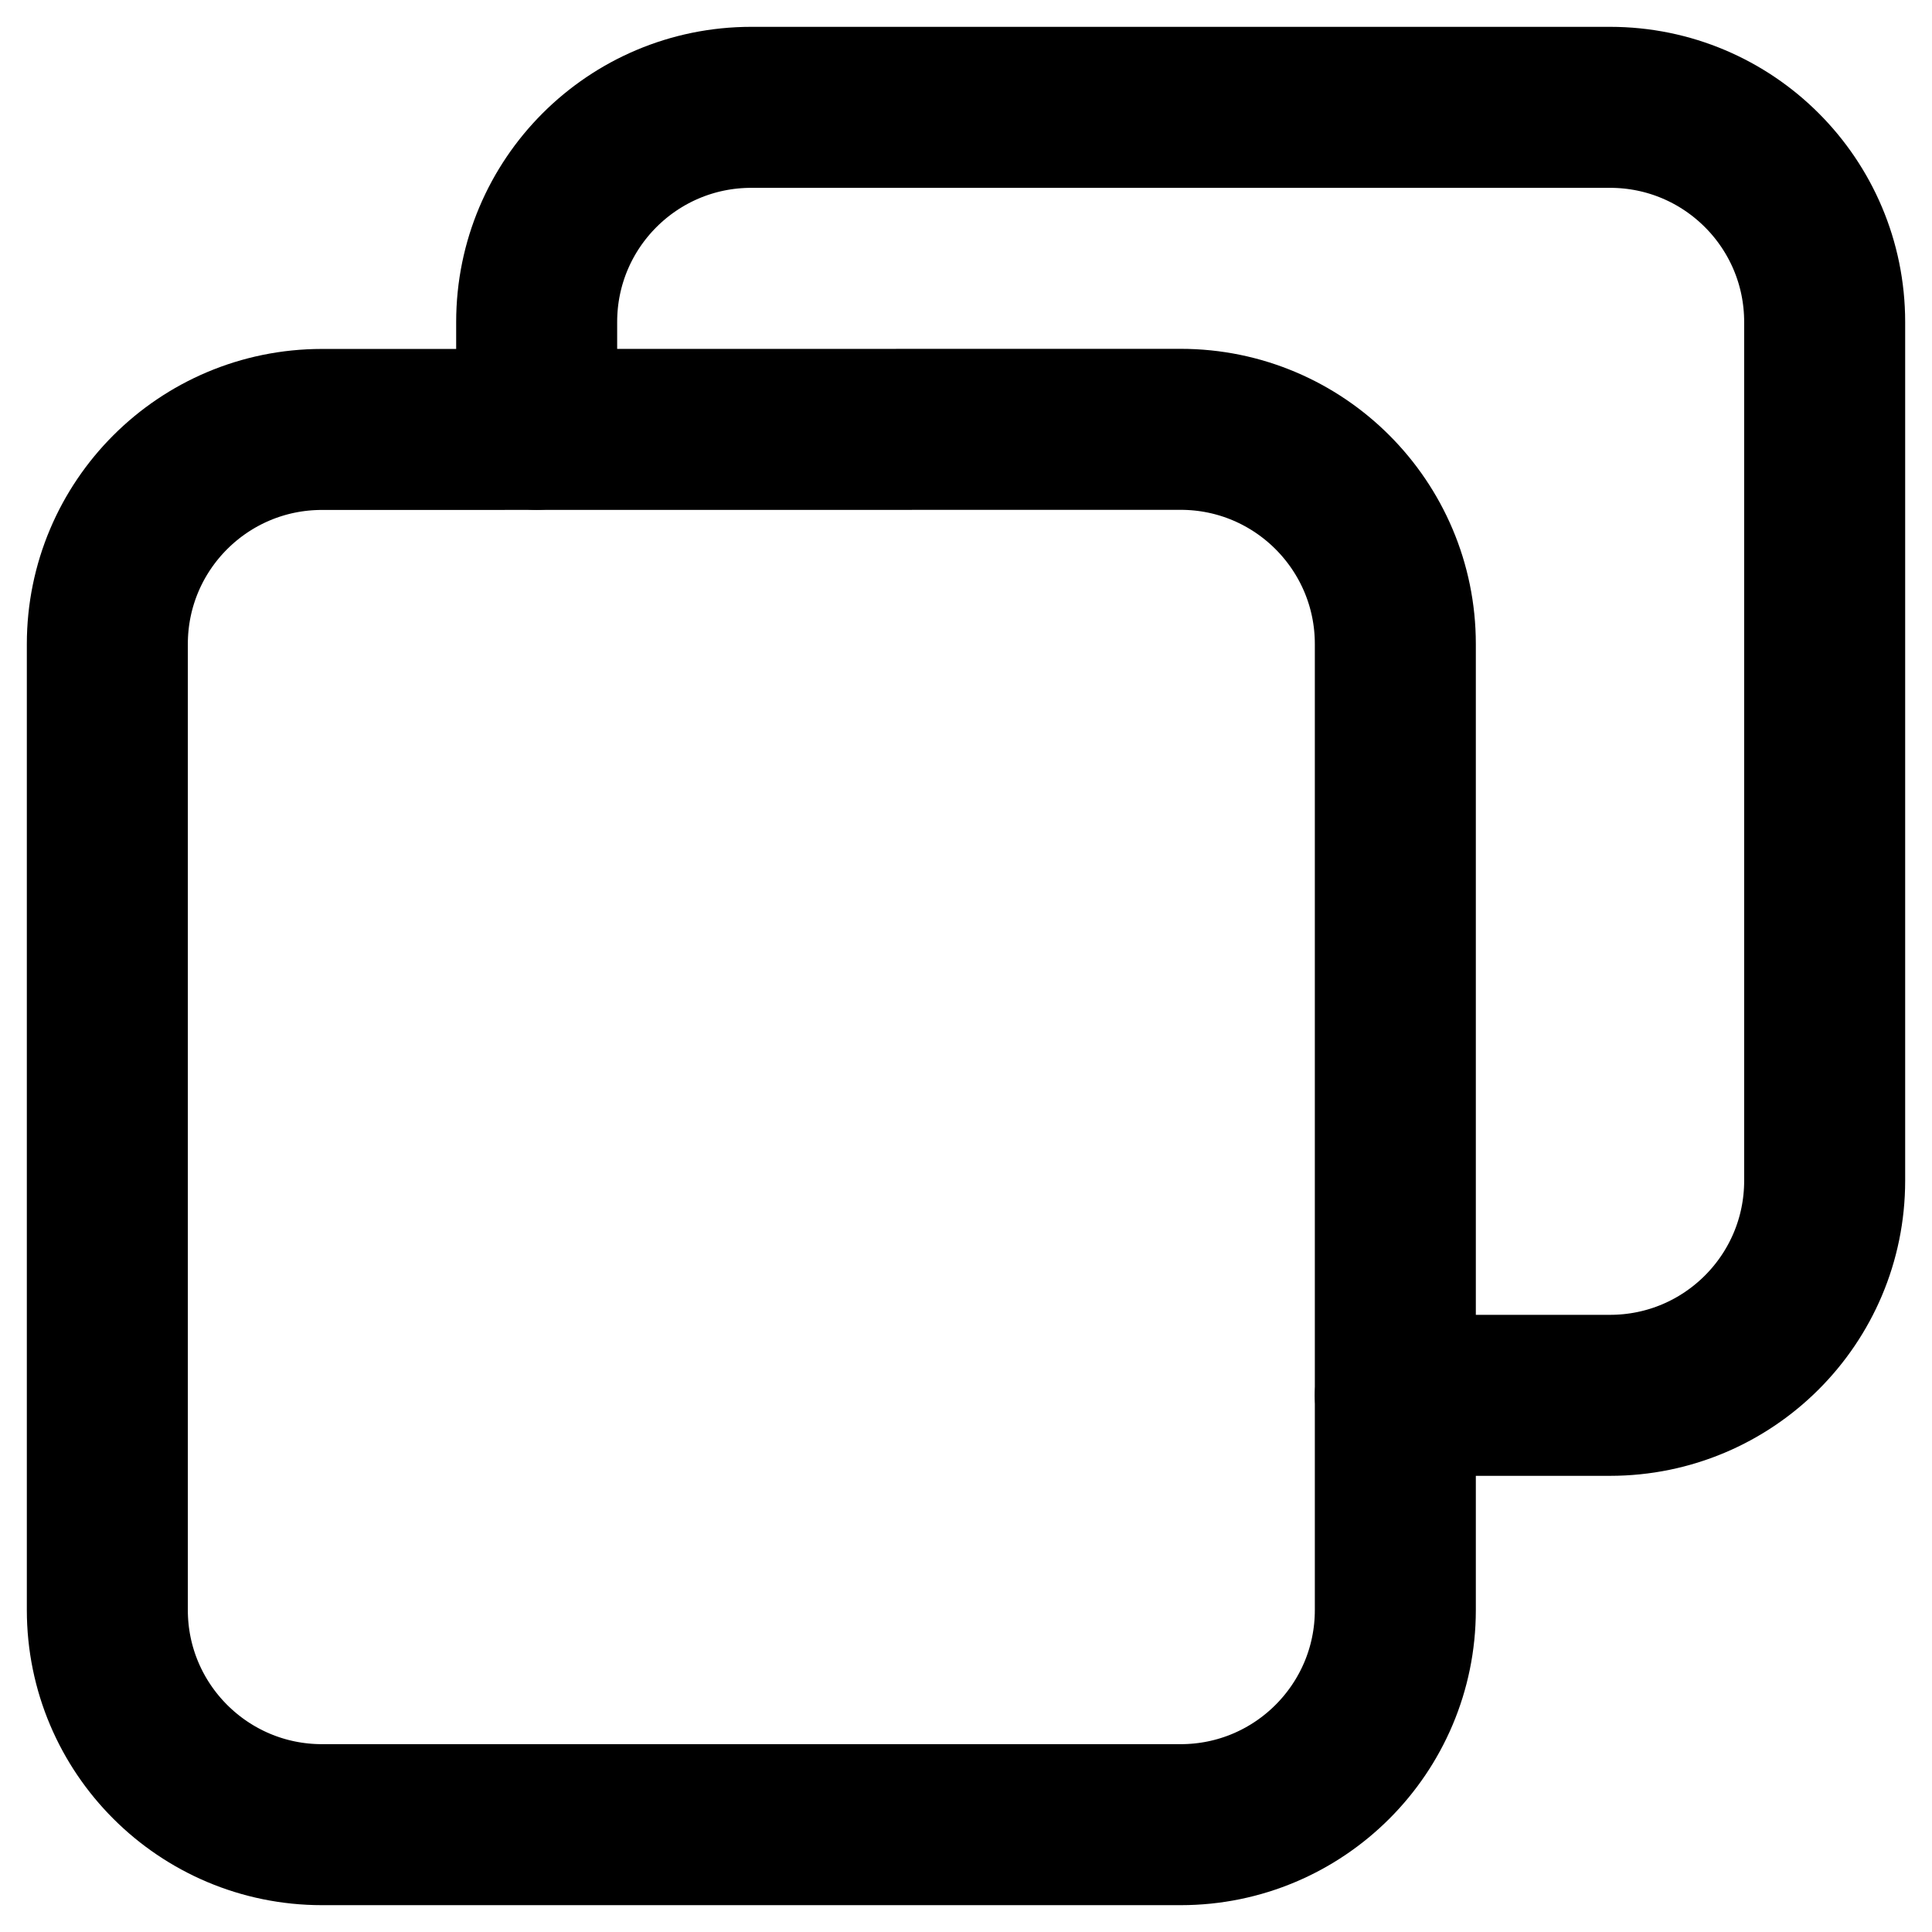
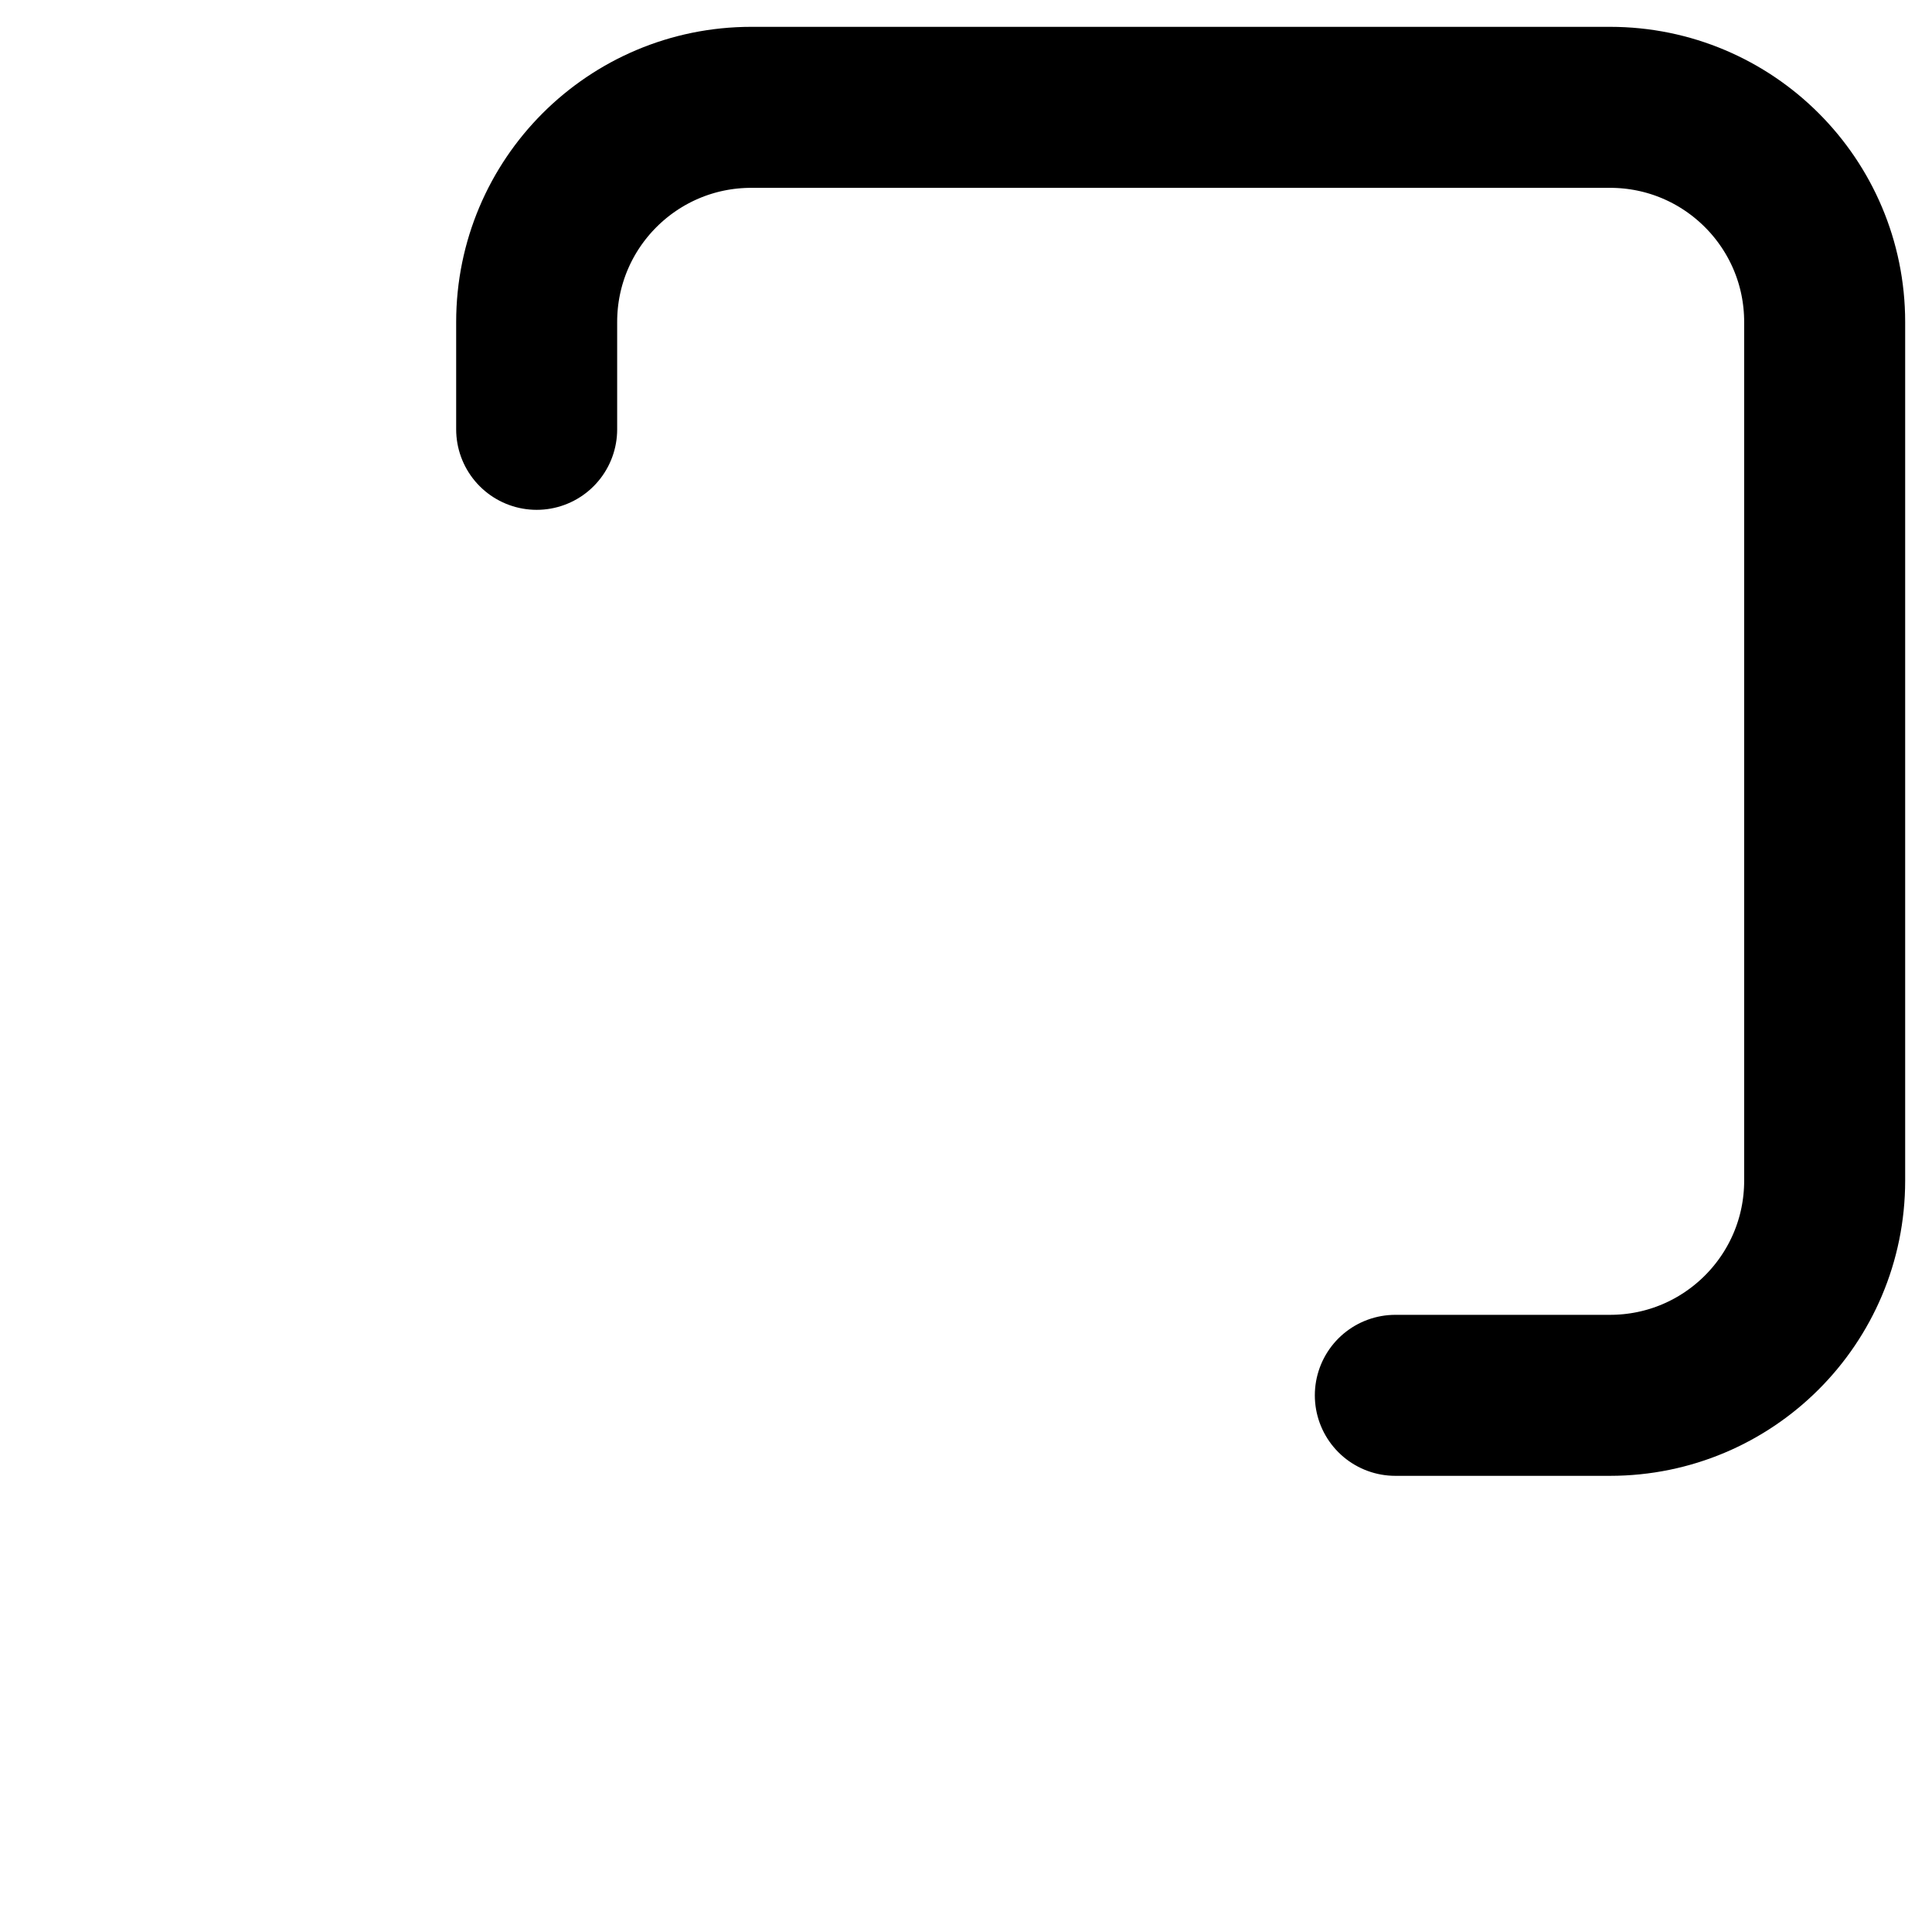
<svg xmlns="http://www.w3.org/2000/svg" width="18" height="18" viewBox="0 0 18 18" fill="none">
  <path d="M5 4V3C5 1.895 5.895 1 7 1L15 1C16.105 1 17 1.895 17 3V11C17 12.105 16.105 13 15 13H13" stroke="black" stroke-width="1.5" stroke-linecap="round" stroke-linejoin="round" />
-   <path d="M3 17H11C12.104 17 13 16.105 13 15L13 6C13 4.896 12.104 4 11 4L3 4.001C1.895 4.001 1 4.896 1 6.001L1 15C1 16.105 1.896 17 3 17Z" stroke="black" stroke-width="1.5" stroke-linecap="round" stroke-linejoin="round" />
</svg>